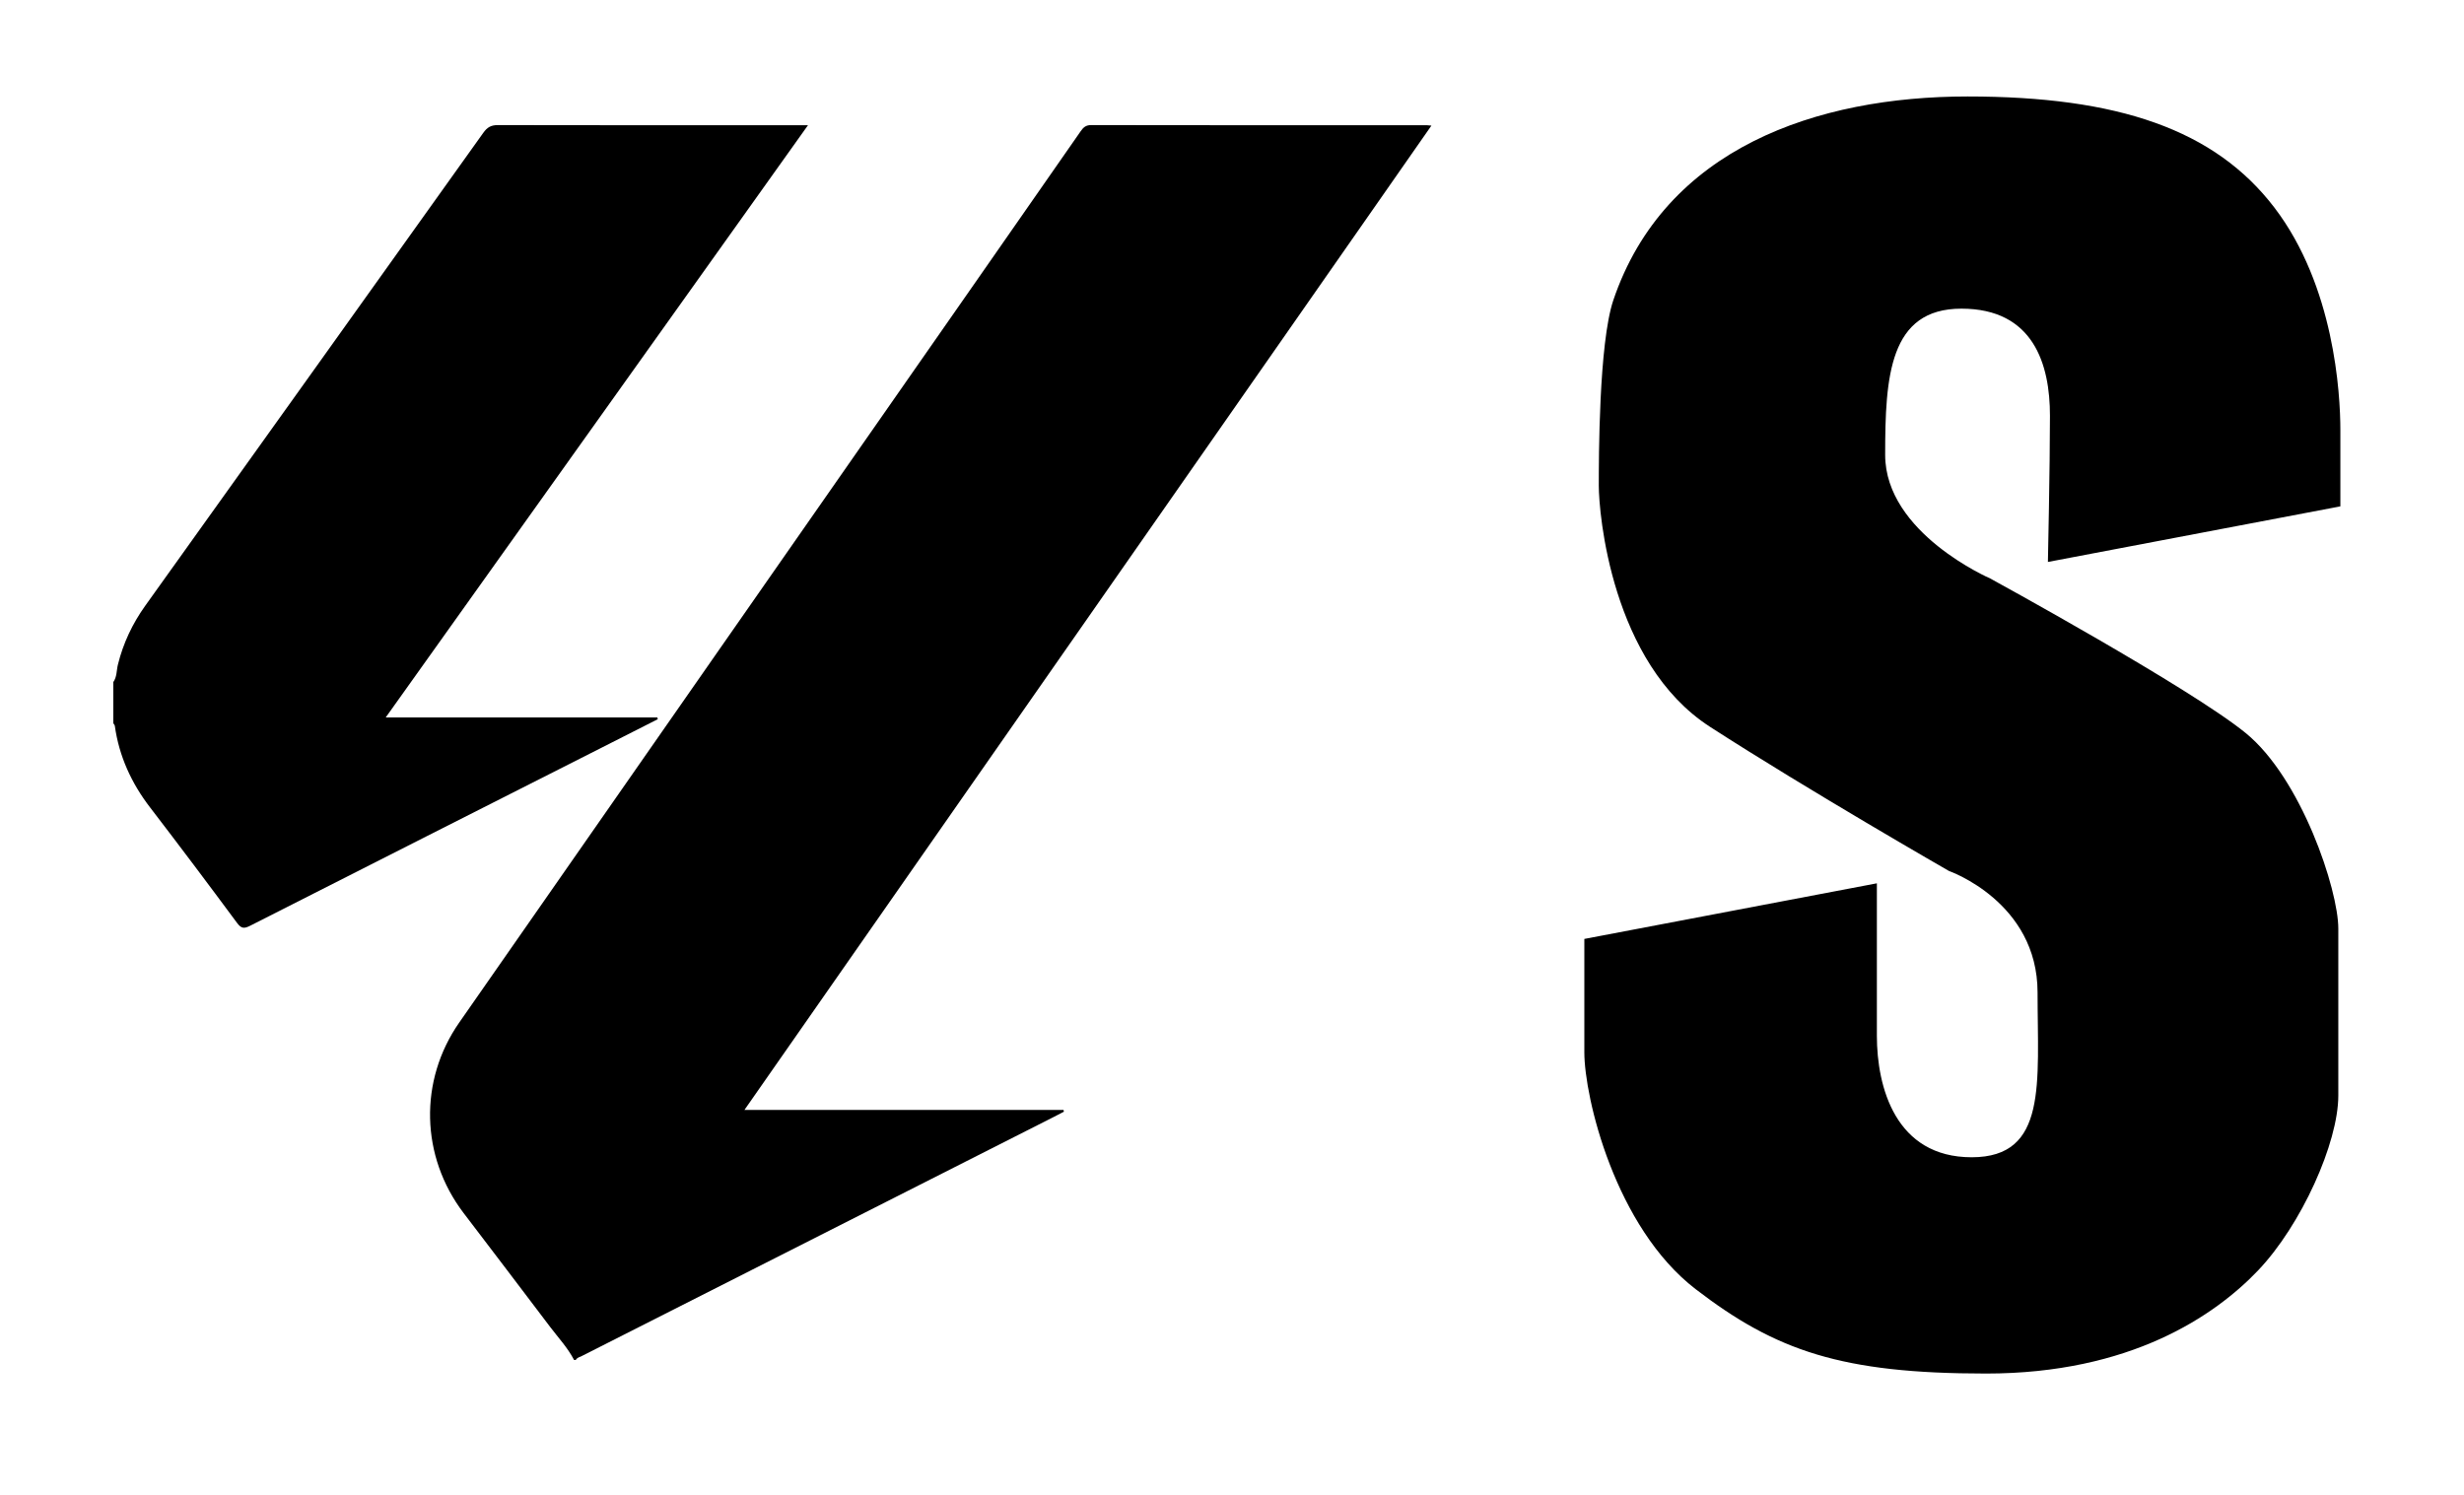
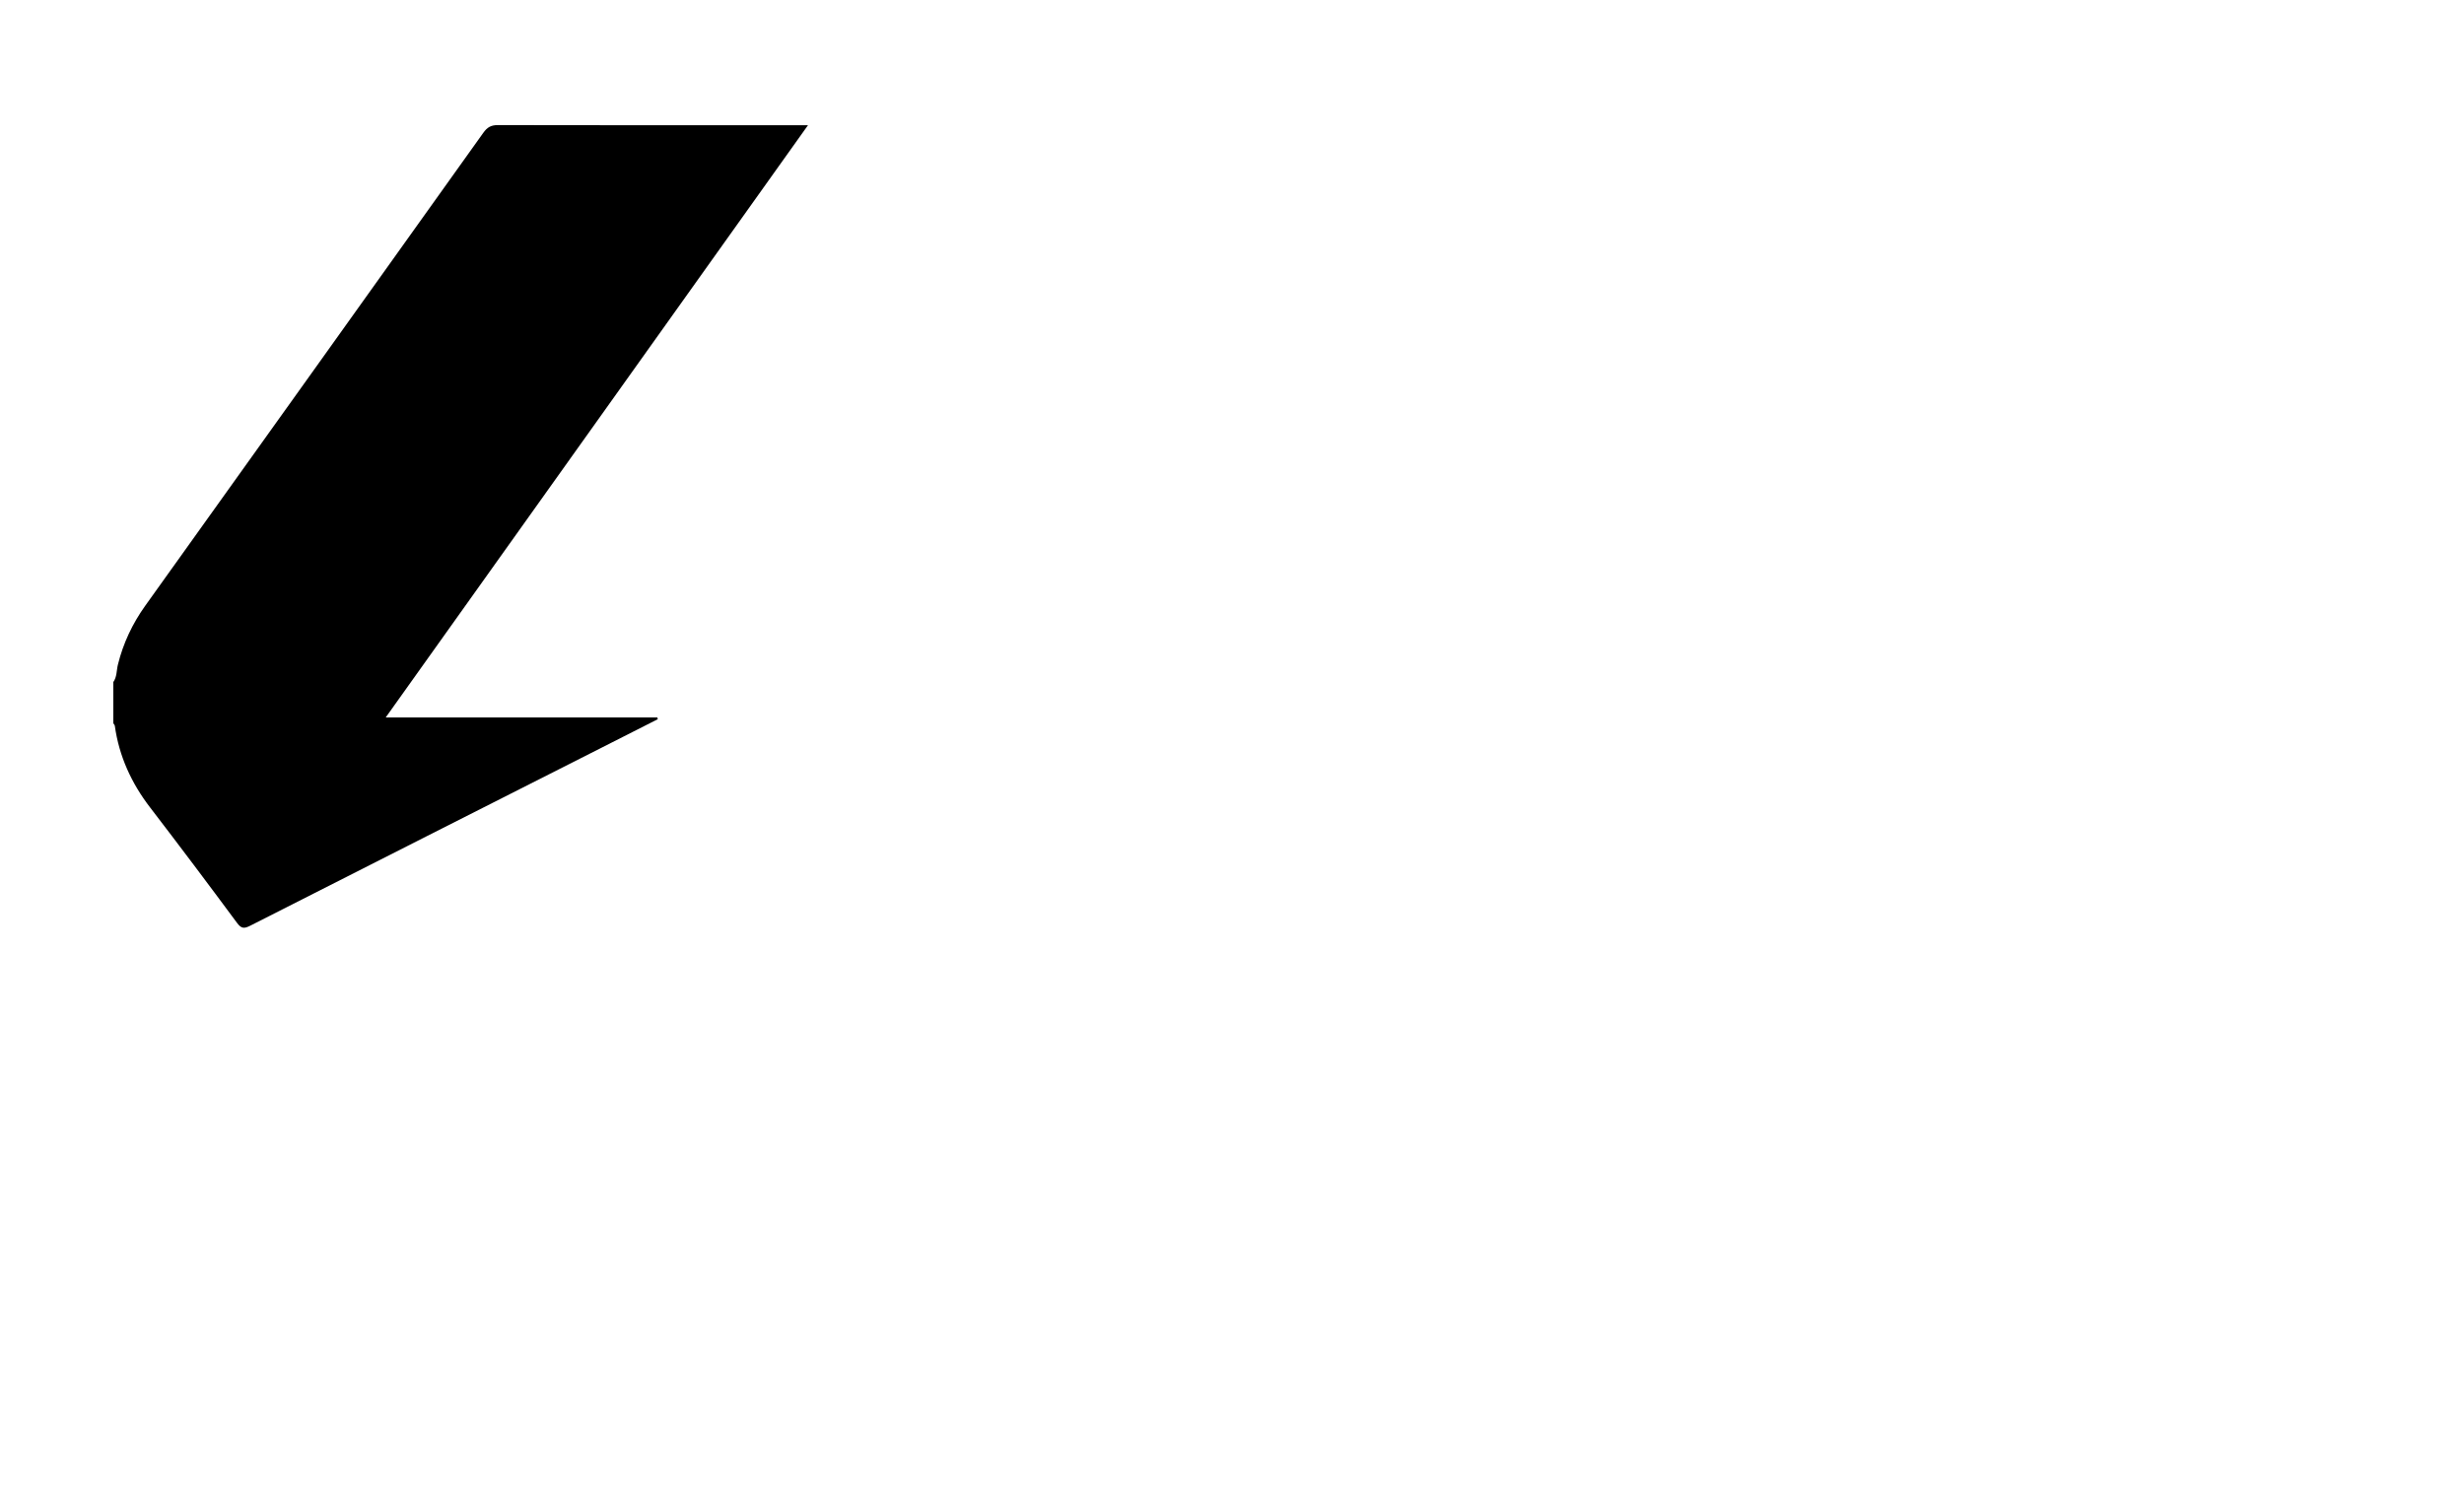
<svg xmlns="http://www.w3.org/2000/svg" id="Capa_1" data-name="Capa 1" viewBox="0 0 335.82 203.77">
  <defs>
    <style>
      .cls-1 {
        fill: #fff;
      }
    </style>
  </defs>
-   <rect class="cls-1" width="335.82" height="203.77" />
  <g>
-     <path d="M279.1,76.6l39.87-7.58v-10.39c0-5.05-.84-19.65-8.98-30.32-8.14-10.67-21.34-15.16-41.83-15.16s-41.27,7.02-48.29,27.8c-1.97,5.9-1.97,21.62-1.97,25.27s1.68,24.15,15.16,32.85c13.48,8.7,32.57,19.65,32.57,19.65,0,0,12.07,4.21,12.07,16.56s1.4,22.46-8.98,22.46-12.92-9.55-12.92-16.56v-20.78l-39.87,7.58v15.44c0,6.18,4.21,23.86,15.16,32.29,10.95,8.42,19.93,11.51,39.59,11.51s31.16-7.86,37.06-14.04c5.9-6.18,10.95-17.41,10.95-23.86v-22.74c0-5.33-5.05-20.5-12.63-26.67-7.58-6.18-34.81-21.06-34.81-21.06,0,0-14.32-6.18-14.32-16.85s.56-19.93,10.39-19.93,12.07,7.58,12.07,14.6-.28,19.93-.28,19.93Z" />
    <g>
-       <path d="M78.23,185.35c-.86-1.65-2.13-3-3.24-4.47-3.92-5.21-7.89-10.38-11.83-15.57-5.83-7.69-6.09-18-.58-25.92,23.65-33.95,47.33-67.89,71-101.83,4.57-6.55,9.13-13.09,13.69-19.65,.37-.54,.72-.87,1.46-.86,15.25,.03,30.51,.02,45.76,.02,.12,0,.23,.02,.6,.05-31.21,44.73-62.35,89.35-93.63,134.17h43.49c.02,.08,.03,.16,.05,.24-.46,.24-.92,.49-1.39,.72-21.43,10.85-42.86,21.71-64.29,32.57-.3,.15-.66,.22-.85,.55h-.23Z" />
      <path d="M15.43,92.99c.52-.72,.44-1.6,.64-2.4,.72-2.92,1.98-5.58,3.72-8.02,15.37-21.49,30.74-42.97,46.08-64.47,.52-.73,1.03-1.05,1.97-1.05,13.63,.03,27.26,.02,40.89,.02,.38,0,.75,0,1.39,0-19.22,26.95-38.31,53.73-57.55,80.72h37.02l.06,.24c-2.52,1.28-5.05,2.56-7.57,3.84-16,8.1-31.99,16.19-47.98,24.31-.85,.43-1.22,.4-1.82-.42-3.9-5.27-7.84-10.51-11.83-15.71-2.54-3.31-4.22-6.97-4.8-11.11-.02-.13-.14-.25-.21-.37,0-1.85,0-3.7,0-5.56Z" />
    </g>
  </g>
</svg>